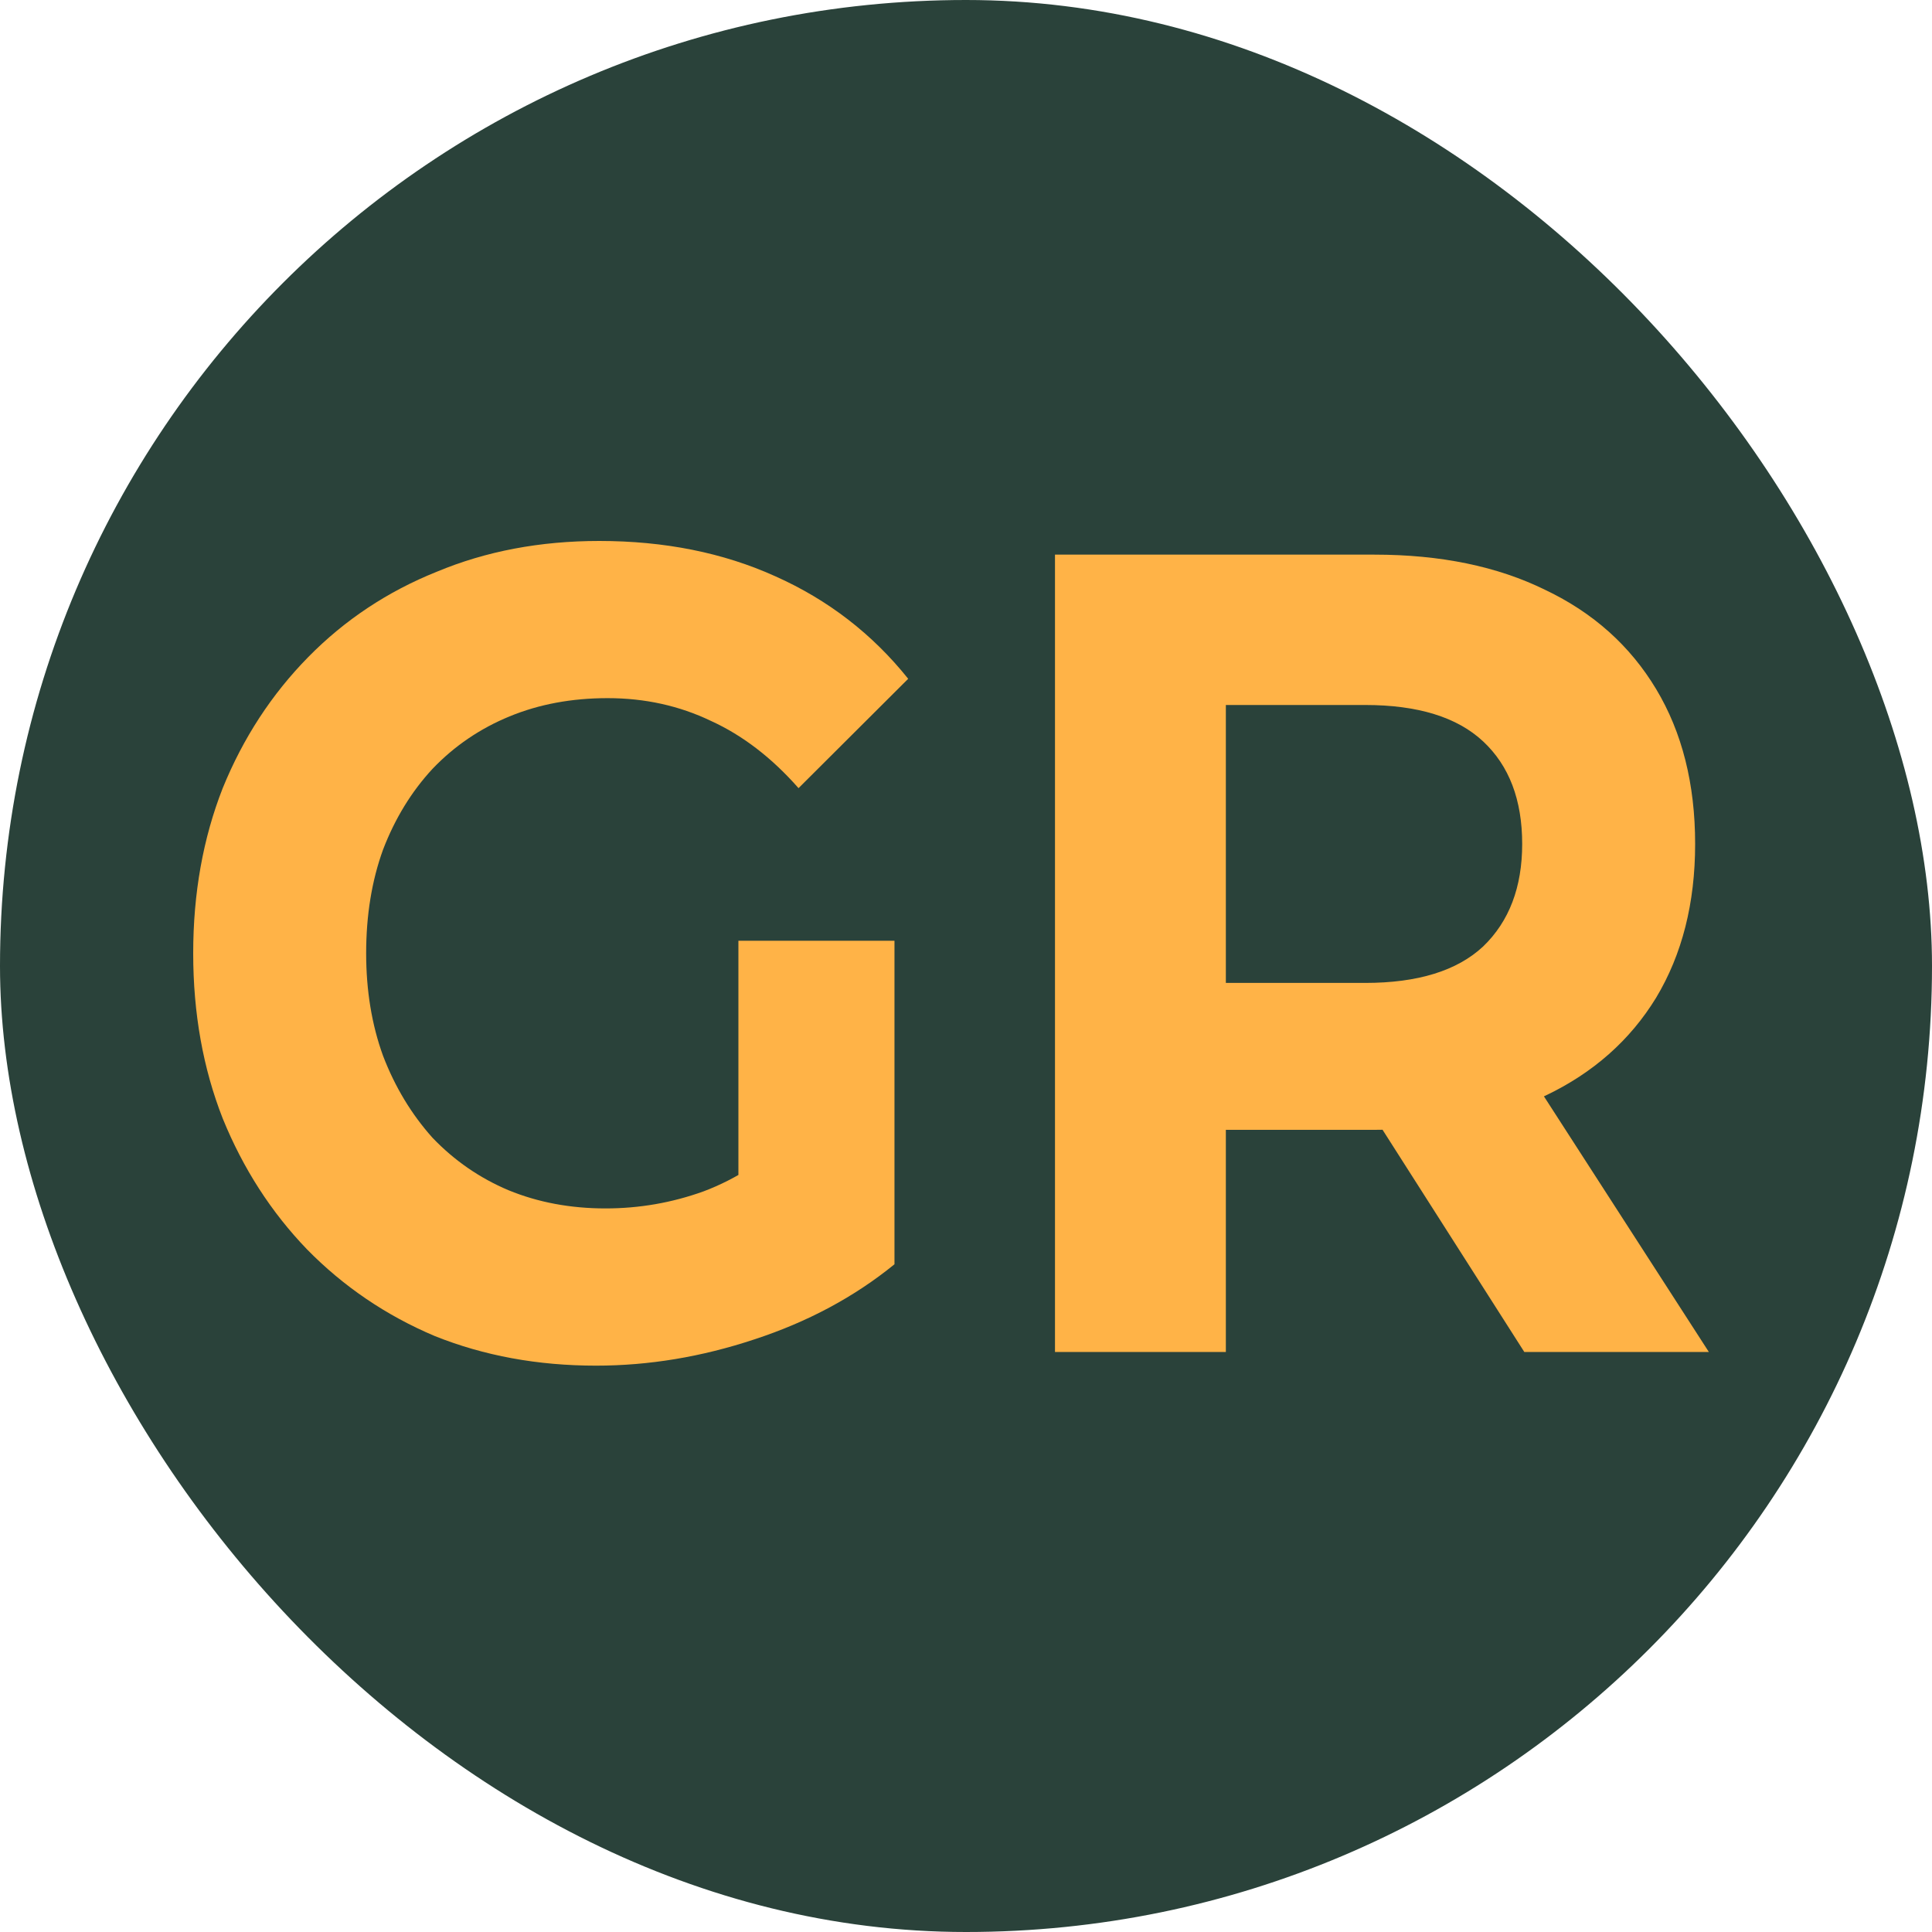
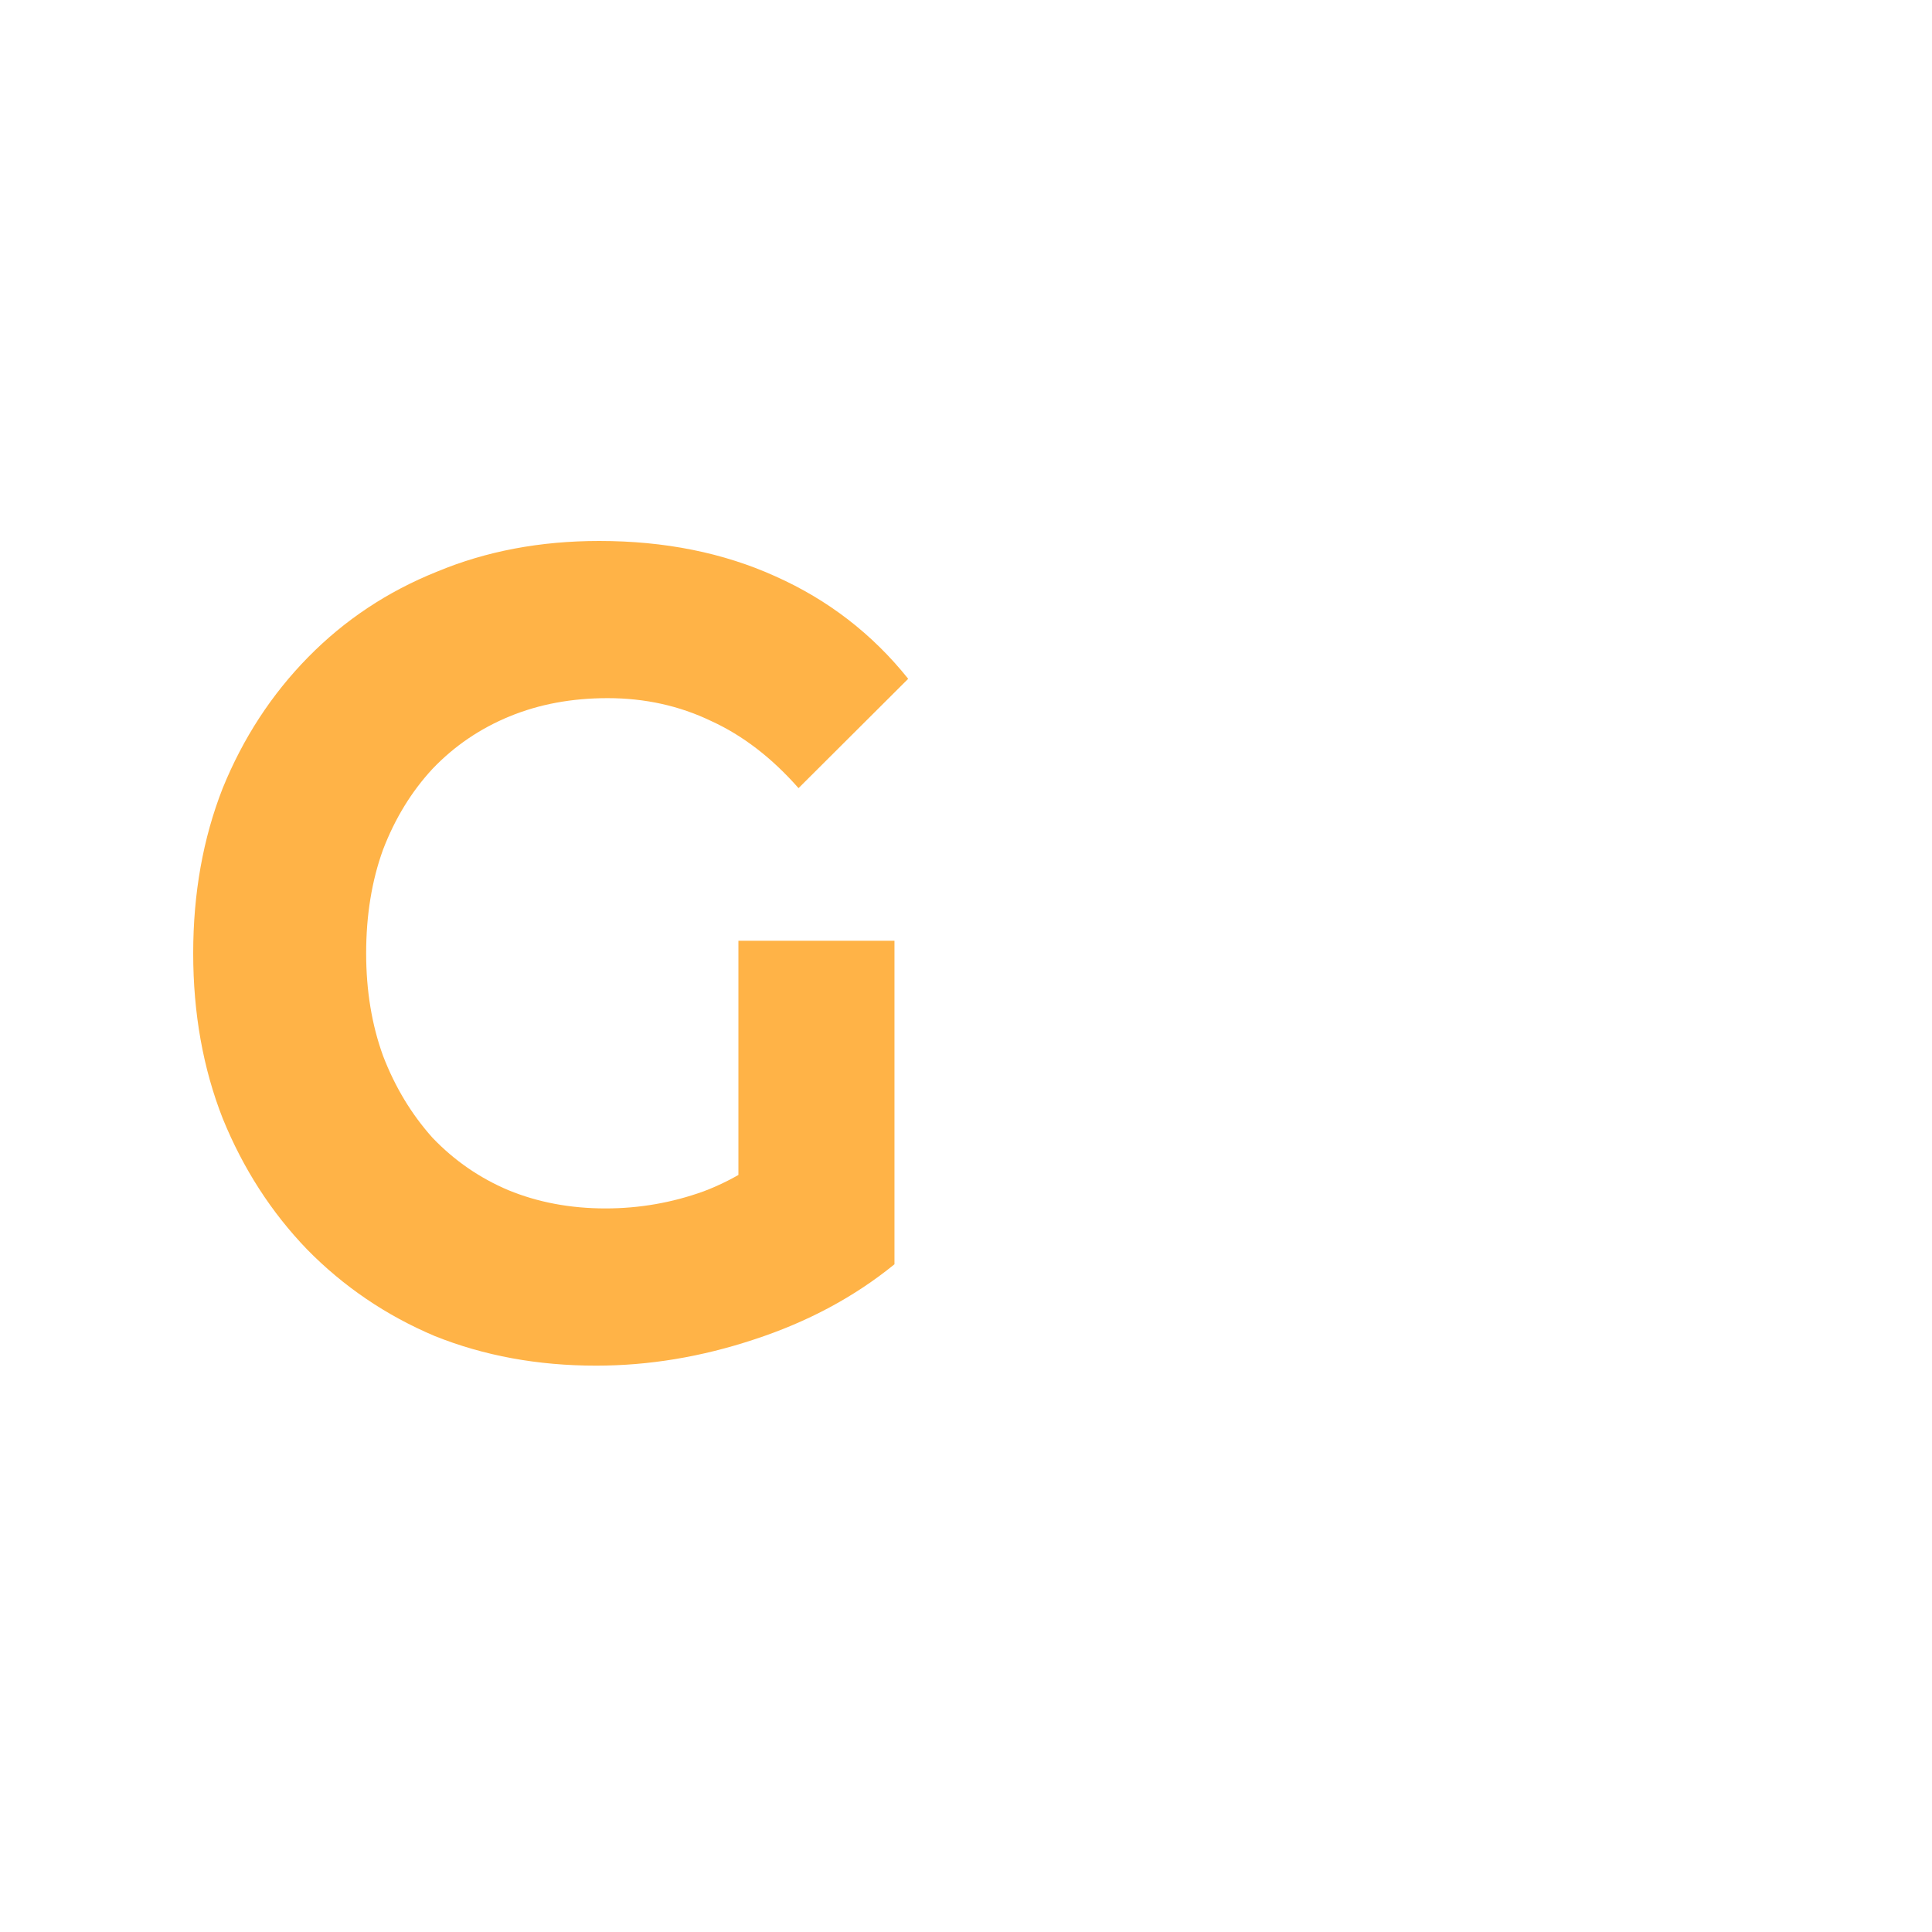
<svg xmlns="http://www.w3.org/2000/svg" width="50" height="50" viewBox="0 0 50 50" fill="none">
-   <rect width="50" height="50" rx="25" fill="#2A423A" />
  <path d="M15.426 35.343C13.915 35.343 12.524 35.087 11.25 34.576C9.994 34.045 8.894 33.299 7.948 32.336C7.02 31.373 6.292 30.243 5.764 28.946C5.255 27.649 5 26.224 5 24.671C5 23.119 5.255 21.694 5.764 20.397C6.292 19.1 7.029 17.97 7.975 17.007C8.921 16.044 10.031 15.307 11.305 14.796C12.578 14.265 13.979 14 15.508 14C17.2 14 18.719 14.305 20.065 14.914C21.43 15.523 22.576 16.407 23.504 17.567L20.666 20.397C19.974 19.611 19.219 19.031 18.401 18.658C17.582 18.265 16.69 18.068 15.726 18.068C14.798 18.068 13.952 18.225 13.188 18.54C12.424 18.854 11.759 19.306 11.195 19.896C10.649 20.485 10.222 21.183 9.913 21.989C9.621 22.794 9.476 23.689 9.476 24.671C9.476 25.634 9.621 26.519 9.913 27.324C10.222 28.13 10.649 28.838 11.195 29.447C11.759 30.036 12.414 30.488 13.16 30.803C13.925 31.117 14.761 31.274 15.671 31.274C16.545 31.274 17.391 31.127 18.209 30.832C19.046 30.518 19.856 29.997 20.638 29.27L23.149 32.719C22.112 33.564 20.902 34.212 19.52 34.664C18.155 35.117 16.79 35.343 15.426 35.343ZM19.11 32.1V24.347H23.149V32.719L19.11 32.1Z" fill="#FFB347" />
-   <path d="M27.303 34.989V14.354H35.573C37.283 14.354 38.757 14.658 39.994 15.268C41.232 15.857 42.187 16.712 42.86 17.832C43.533 18.952 43.87 20.289 43.87 21.841C43.87 23.374 43.533 24.701 42.86 25.821C42.187 26.921 41.232 27.767 39.994 28.356C38.757 28.946 37.283 29.24 35.573 29.24H29.76L31.725 27.147V34.989H27.303ZM39.449 34.989L34.672 27.501H39.394L44.225 34.989H39.449ZM31.725 27.678L29.76 25.438H35.328C36.692 25.438 37.711 25.123 38.384 24.494C39.057 23.846 39.394 22.962 39.394 21.841C39.394 20.701 39.057 19.817 38.384 19.188C37.711 18.559 36.692 18.245 35.328 18.245H29.76L31.725 15.975V27.678Z" fill="#FFB347" />
</svg>